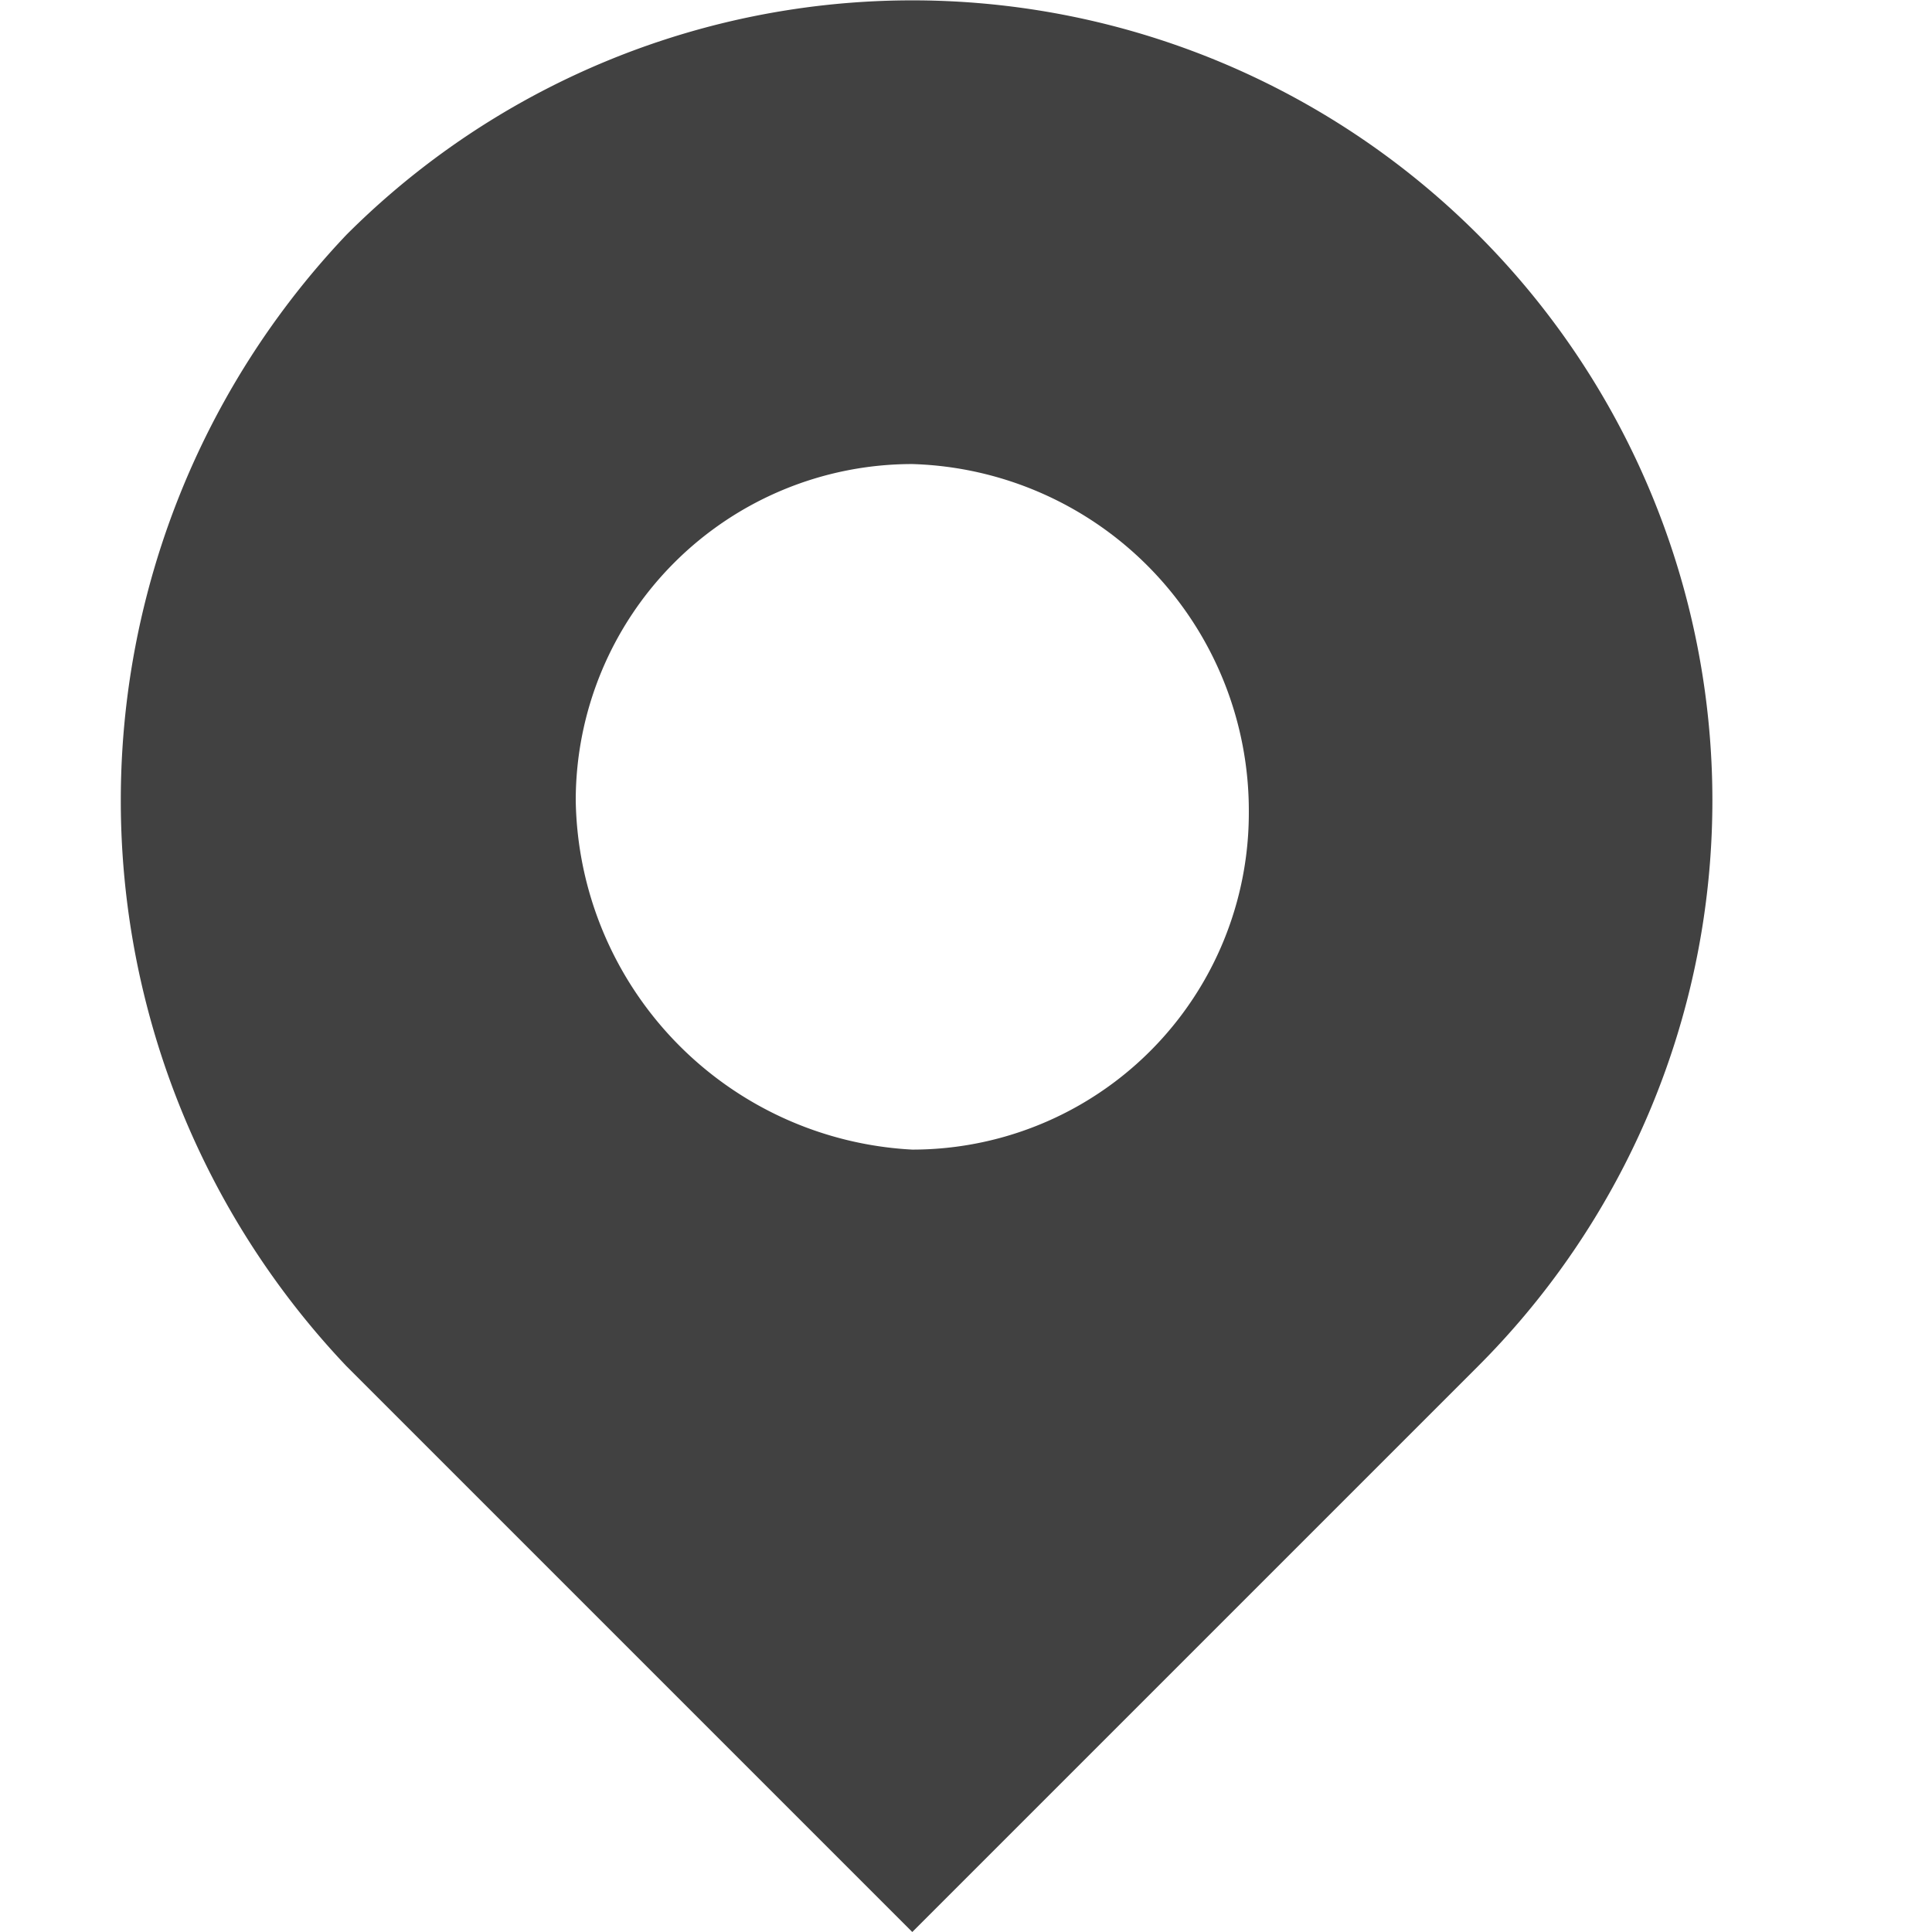
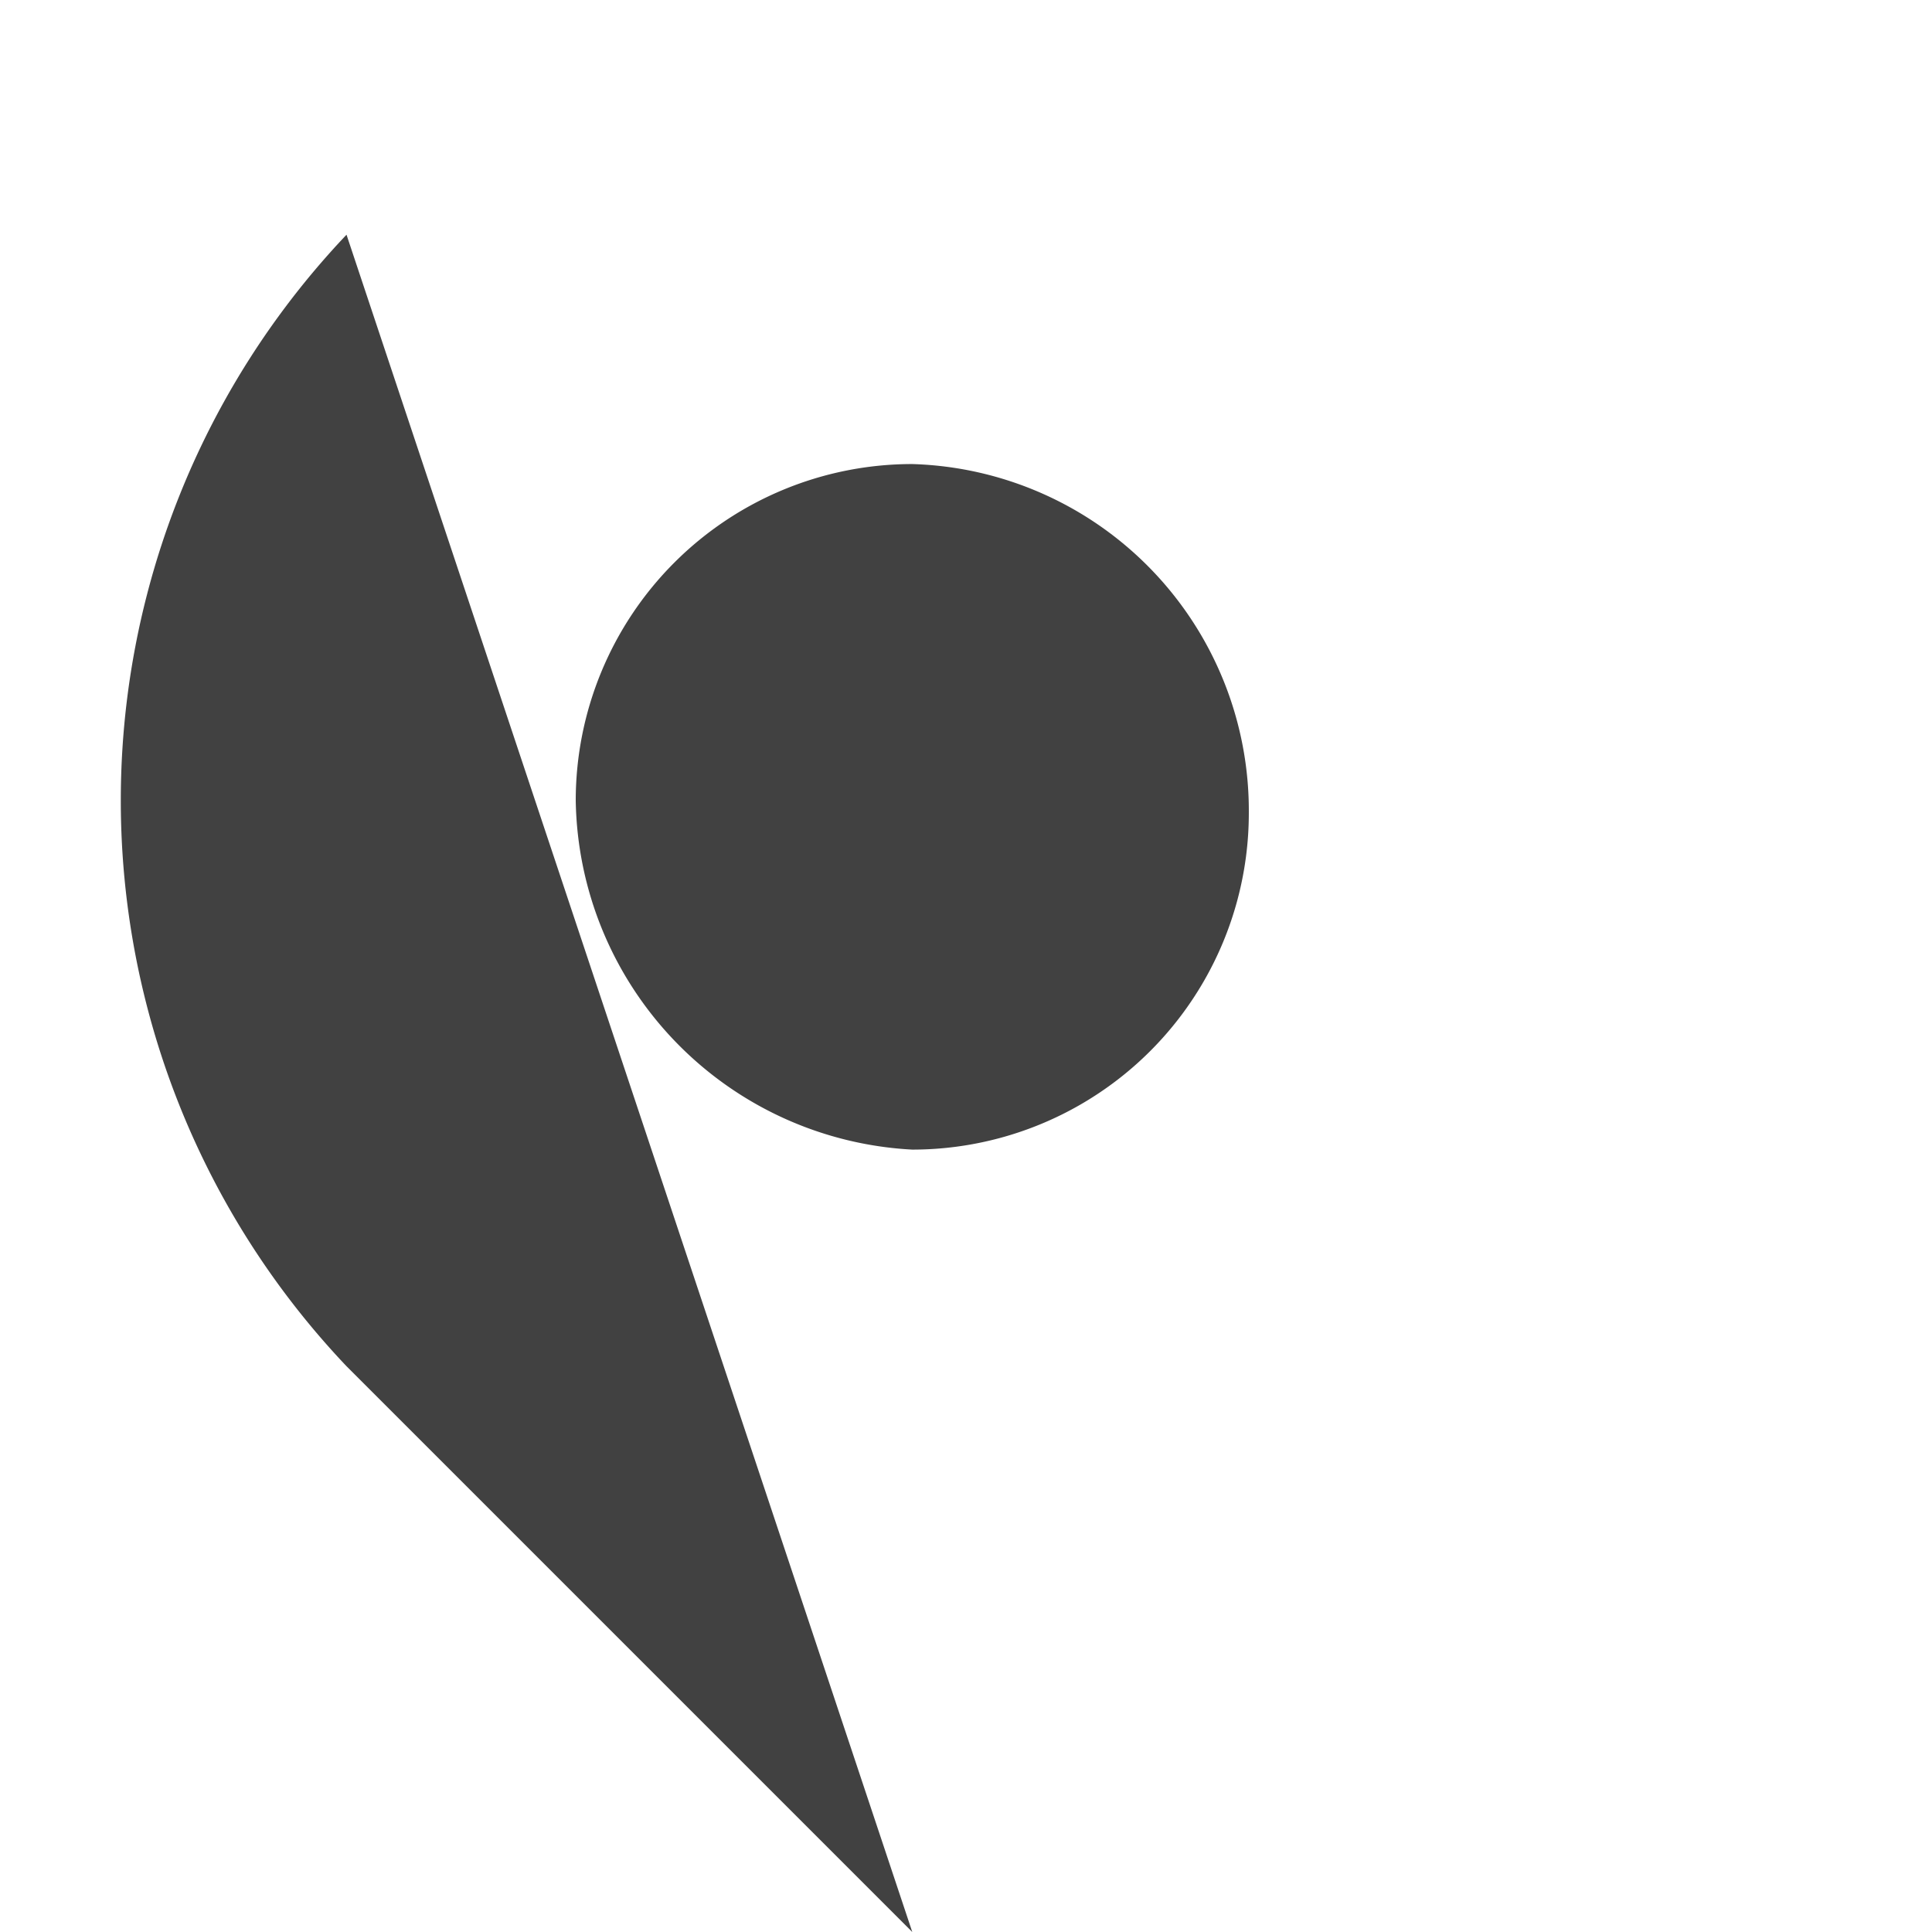
<svg xmlns="http://www.w3.org/2000/svg" width="15.5" height="15.5" viewBox="0 0 15.5 15.5">
  <defs>
    <style>.a{fill:none;}.b{fill:#414141;fill-rule:evenodd;}</style>
  </defs>
-   <rect class="a" width="15.5" height="15.5" transform="translate(0 0)" />
-   <path class="b" d="M6.375,9.173a2.7,2.7,0,0,0,2.7-2.7,2.782,2.782,0,0,0-2.7-2.8,2.7,2.7,0,0,0-2.7,2.7A2.85,2.85,0,0,0,6.375,9.173ZM1.836,1.833a6.419,6.419,0,0,1,9.078,9.078L6.375,15.45,1.836,10.911A6.594,6.594,0,0,1,1.836,1.833Z" transform="translate(0.944 0.05)" />
+   <path class="b" d="M6.375,9.173a2.7,2.7,0,0,0,2.7-2.7,2.782,2.782,0,0,0-2.7-2.8,2.7,2.7,0,0,0-2.7,2.7A2.85,2.85,0,0,0,6.375,9.173ZM1.836,1.833L6.375,15.45,1.836,10.911A6.594,6.594,0,0,1,1.836,1.833Z" transform="translate(0.944 0.05)" />
</svg>